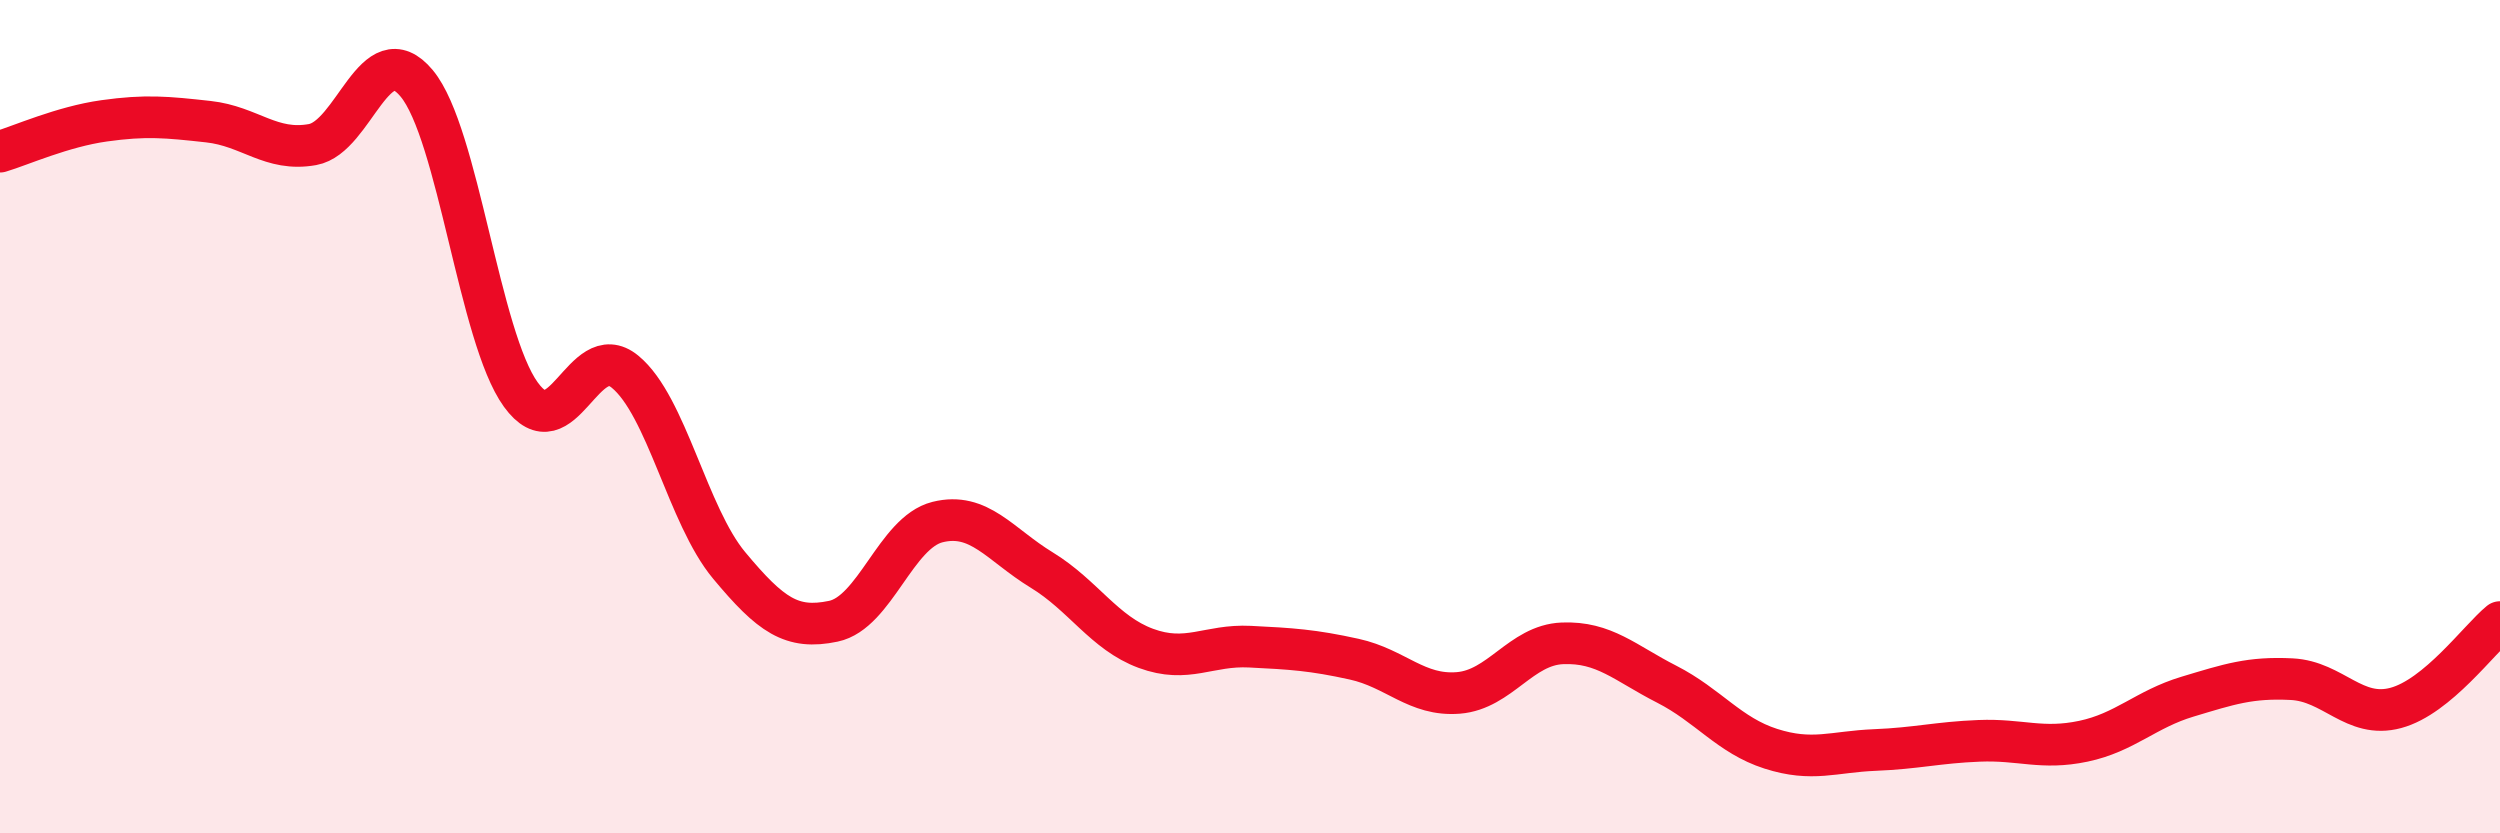
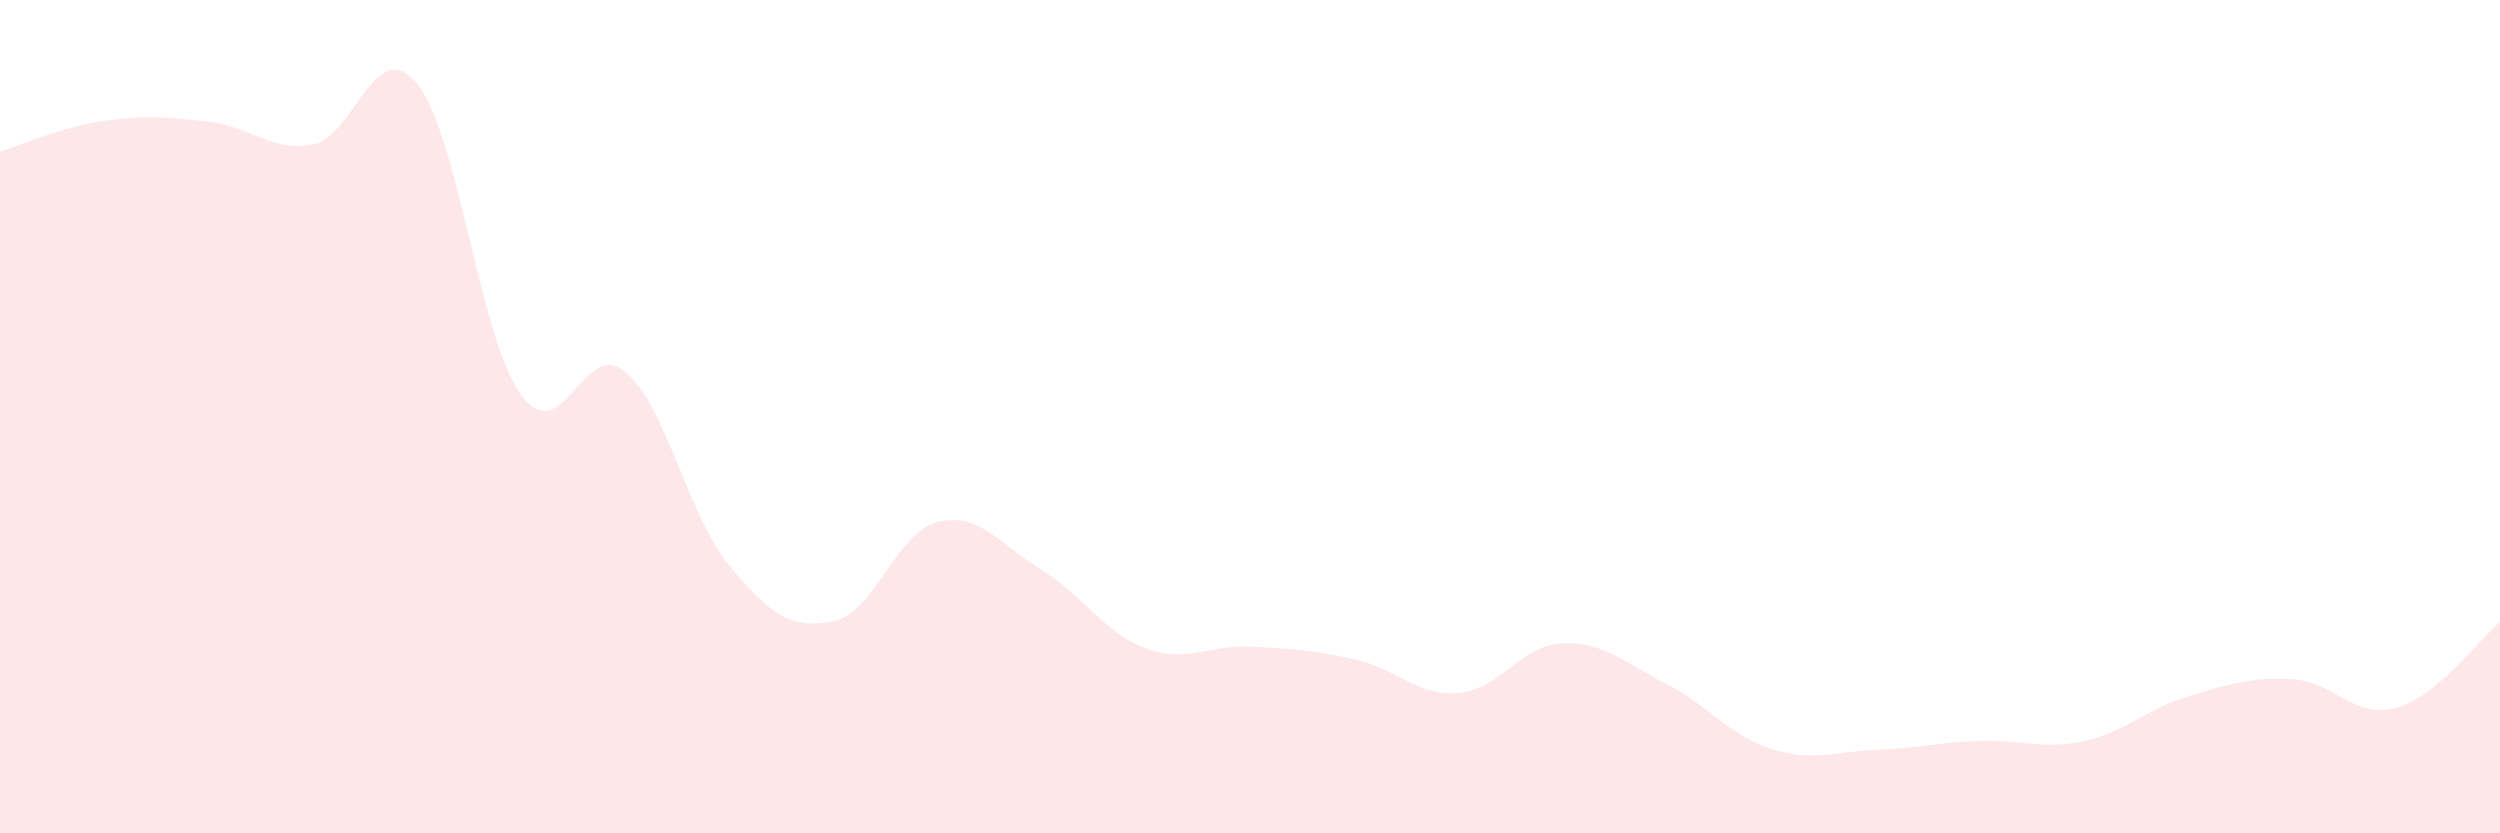
<svg xmlns="http://www.w3.org/2000/svg" width="60" height="20" viewBox="0 0 60 20">
  <path d="M 0,3.64 C 0.5,3.49 1.5,3.04 2.5,2.9 C 3.5,2.76 4,2.81 5,2.92 C 6,3.03 6.5,3.65 7.5,3.47 C 8.5,3.29 9,0.8 10,2 C 11,3.2 11.5,8.09 12.5,9.47 C 13.5,10.85 14,8.1 15,8.92 C 16,9.74 16.5,12.37 17.5,13.57 C 18.5,14.77 19,15.12 20,14.91 C 21,14.7 21.5,12.78 22.5,12.53 C 23.5,12.28 24,13.07 25,13.68 C 26,14.29 26.5,15.19 27.5,15.56 C 28.5,15.93 29,15.47 30,15.52 C 31,15.57 31.5,15.6 32.5,15.82 C 33.5,16.04 34,16.71 35,16.63 C 36,16.55 36.5,15.48 37.5,15.44 C 38.5,15.4 39,15.91 40,16.42 C 41,16.93 41.5,17.65 42.5,17.97 C 43.5,18.29 44,18.04 45,18 C 46,17.96 46.5,17.82 47.5,17.78 C 48.5,17.74 49,18 50,17.79 C 51,17.58 51.5,17.02 52.5,16.72 C 53.5,16.42 54,16.25 55,16.3 C 56,16.35 56.5,17.26 57.5,16.99 C 58.5,16.72 59.5,15.34 60,14.93L60 20L0 20Z" fill="#EB0A25" opacity="0.1" stroke-linecap="round" stroke-linejoin="round" />
-   <path d="M 0,3.64 C 0.5,3.49 1.5,3.04 2.5,2.9 C 3.5,2.76 4,2.81 5,2.92 C 6,3.03 6.5,3.65 7.5,3.47 C 8.5,3.29 9,0.8 10,2 C 11,3.2 11.5,8.09 12.5,9.47 C 13.5,10.85 14,8.1 15,8.92 C 16,9.74 16.5,12.37 17.5,13.57 C 18.5,14.77 19,15.12 20,14.91 C 21,14.7 21.5,12.78 22.5,12.53 C 23.5,12.28 24,13.07 25,13.68 C 26,14.29 26.5,15.19 27.5,15.56 C 28.5,15.93 29,15.47 30,15.52 C 31,15.57 31.5,15.6 32.5,15.82 C 33.5,16.04 34,16.71 35,16.63 C 36,16.55 36.5,15.48 37.5,15.44 C 38.5,15.4 39,15.91 40,16.42 C 41,16.93 41.5,17.65 42.5,17.97 C 43.5,18.29 44,18.04 45,18 C 46,17.96 46.5,17.82 47.5,17.78 C 48.5,17.74 49,18 50,17.79 C 51,17.58 51.5,17.02 52.5,16.72 C 53.5,16.42 54,16.25 55,16.3 C 56,16.35 56.5,17.26 57.5,16.99 C 58.5,16.72 59.5,15.34 60,14.93" stroke="#EB0A25" stroke-width="1" fill="none" stroke-linecap="round" stroke-linejoin="round" />
</svg>